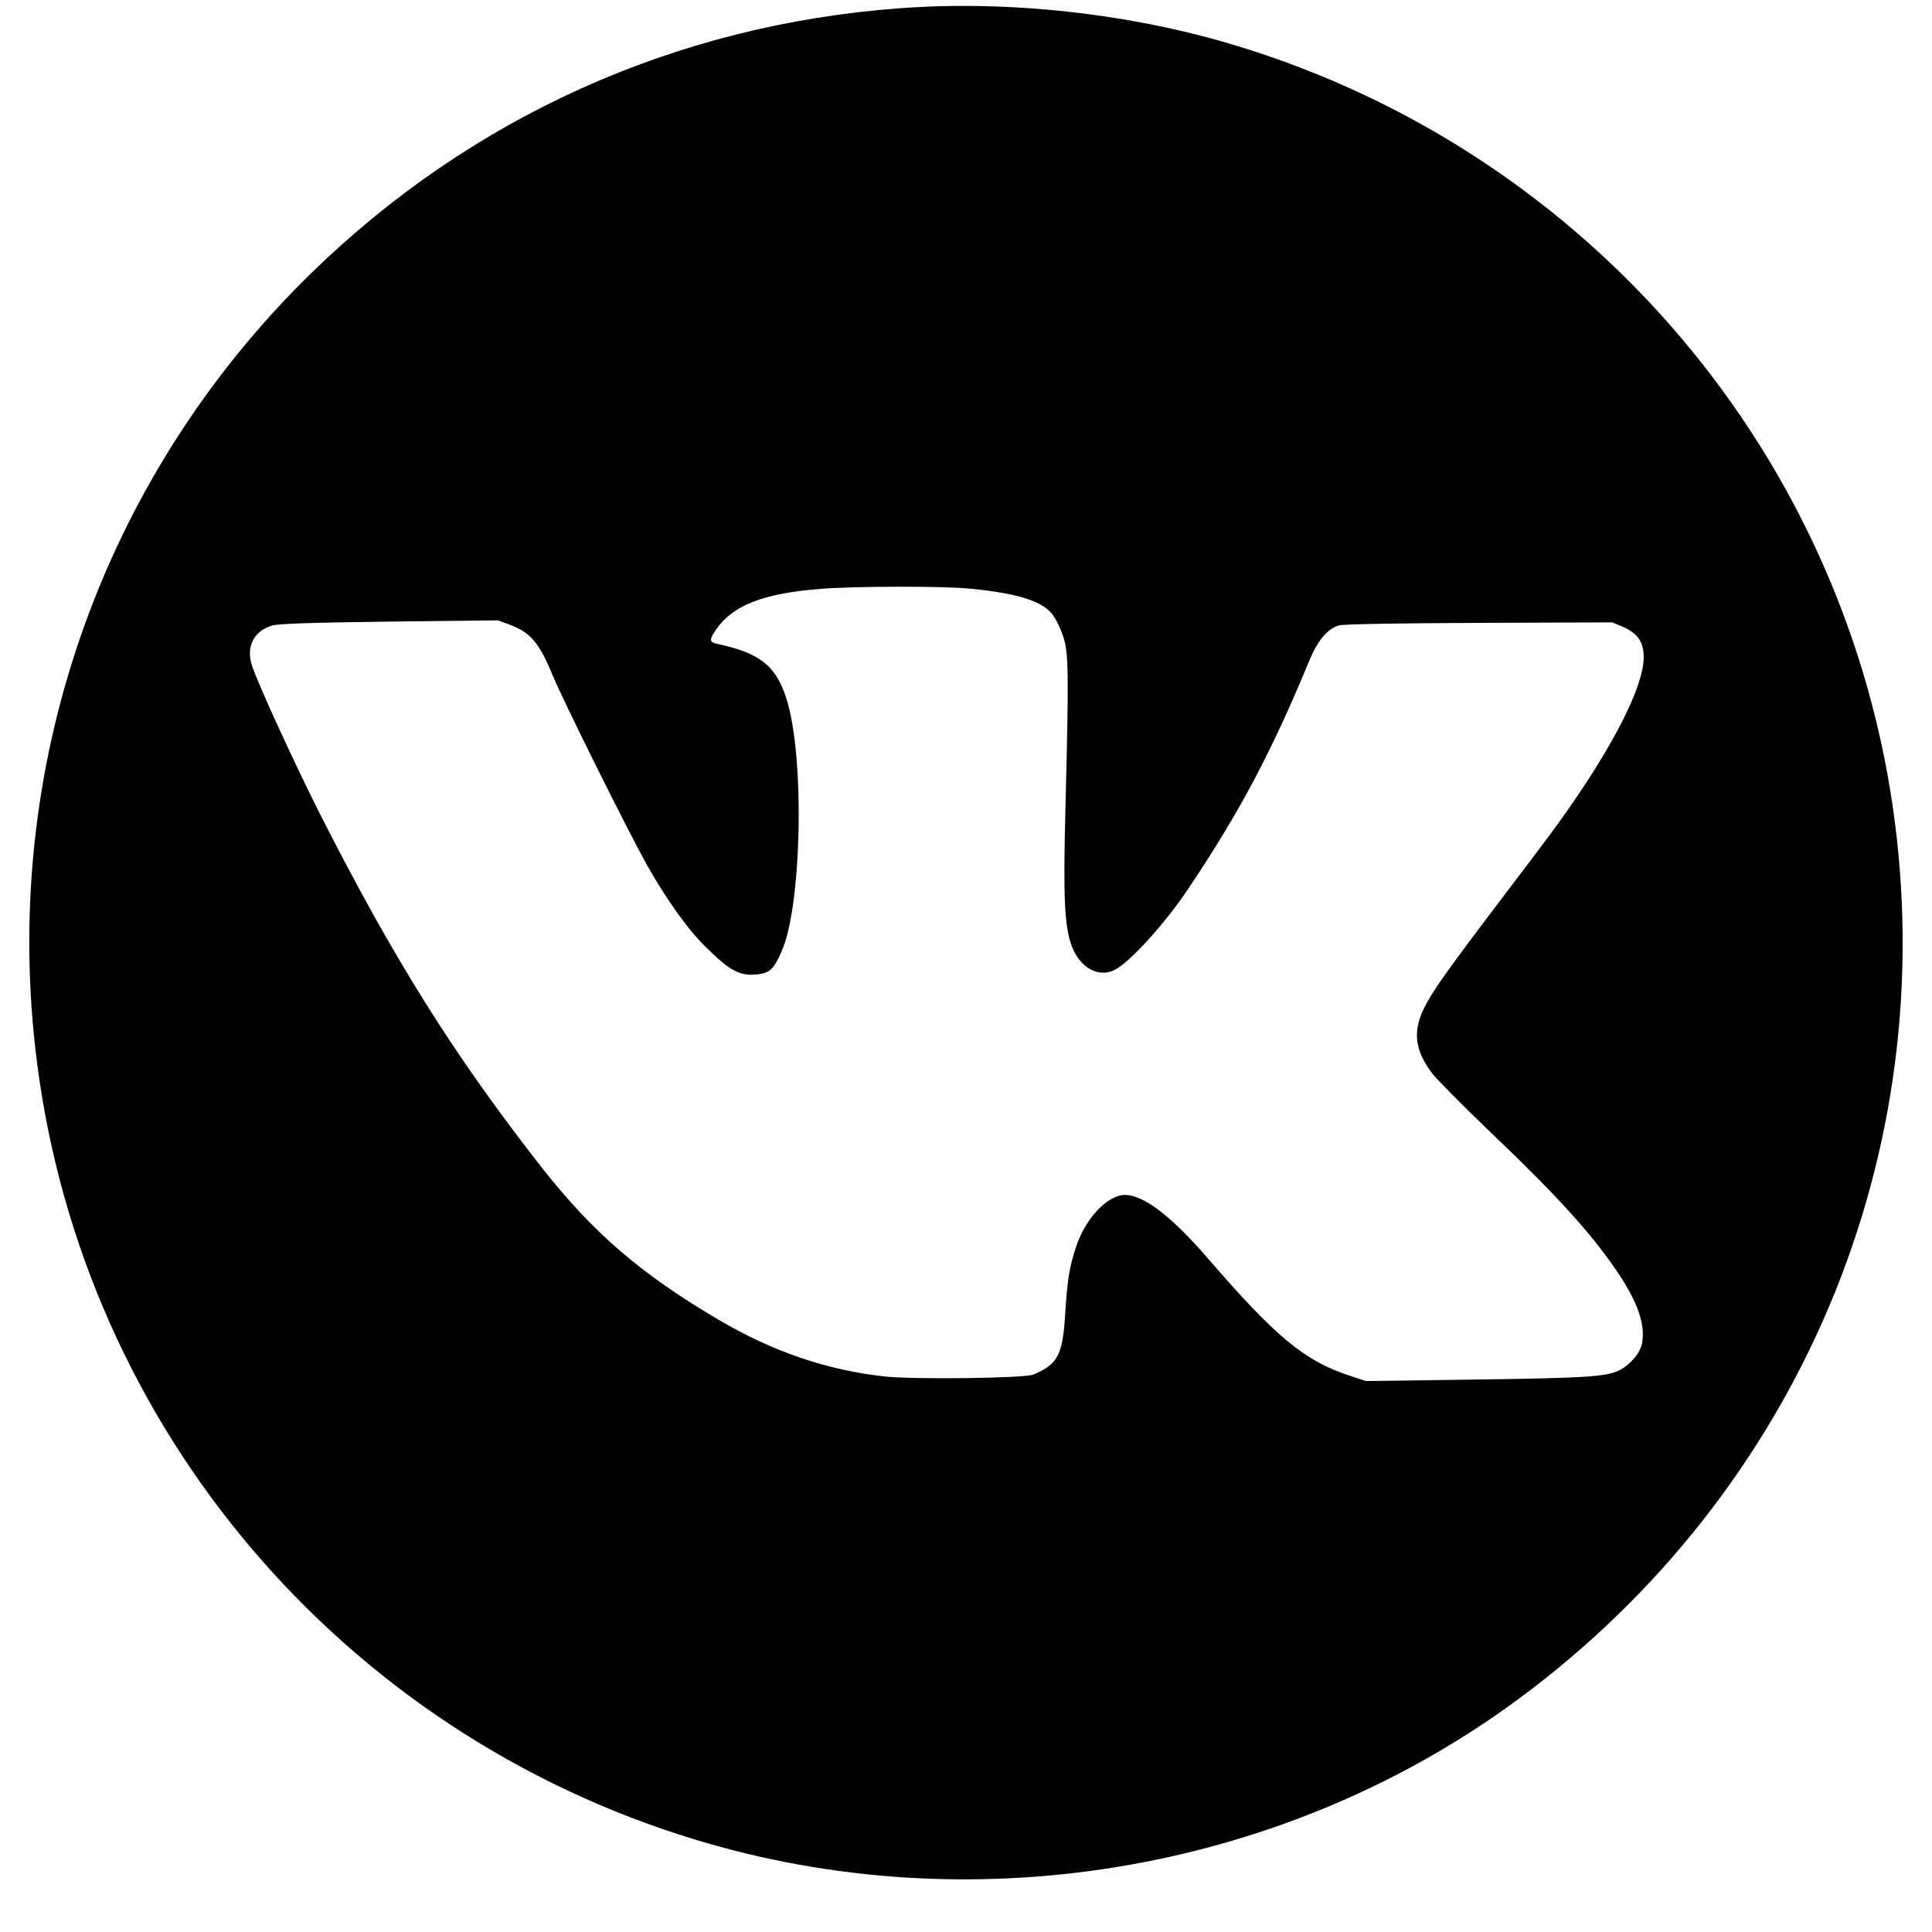
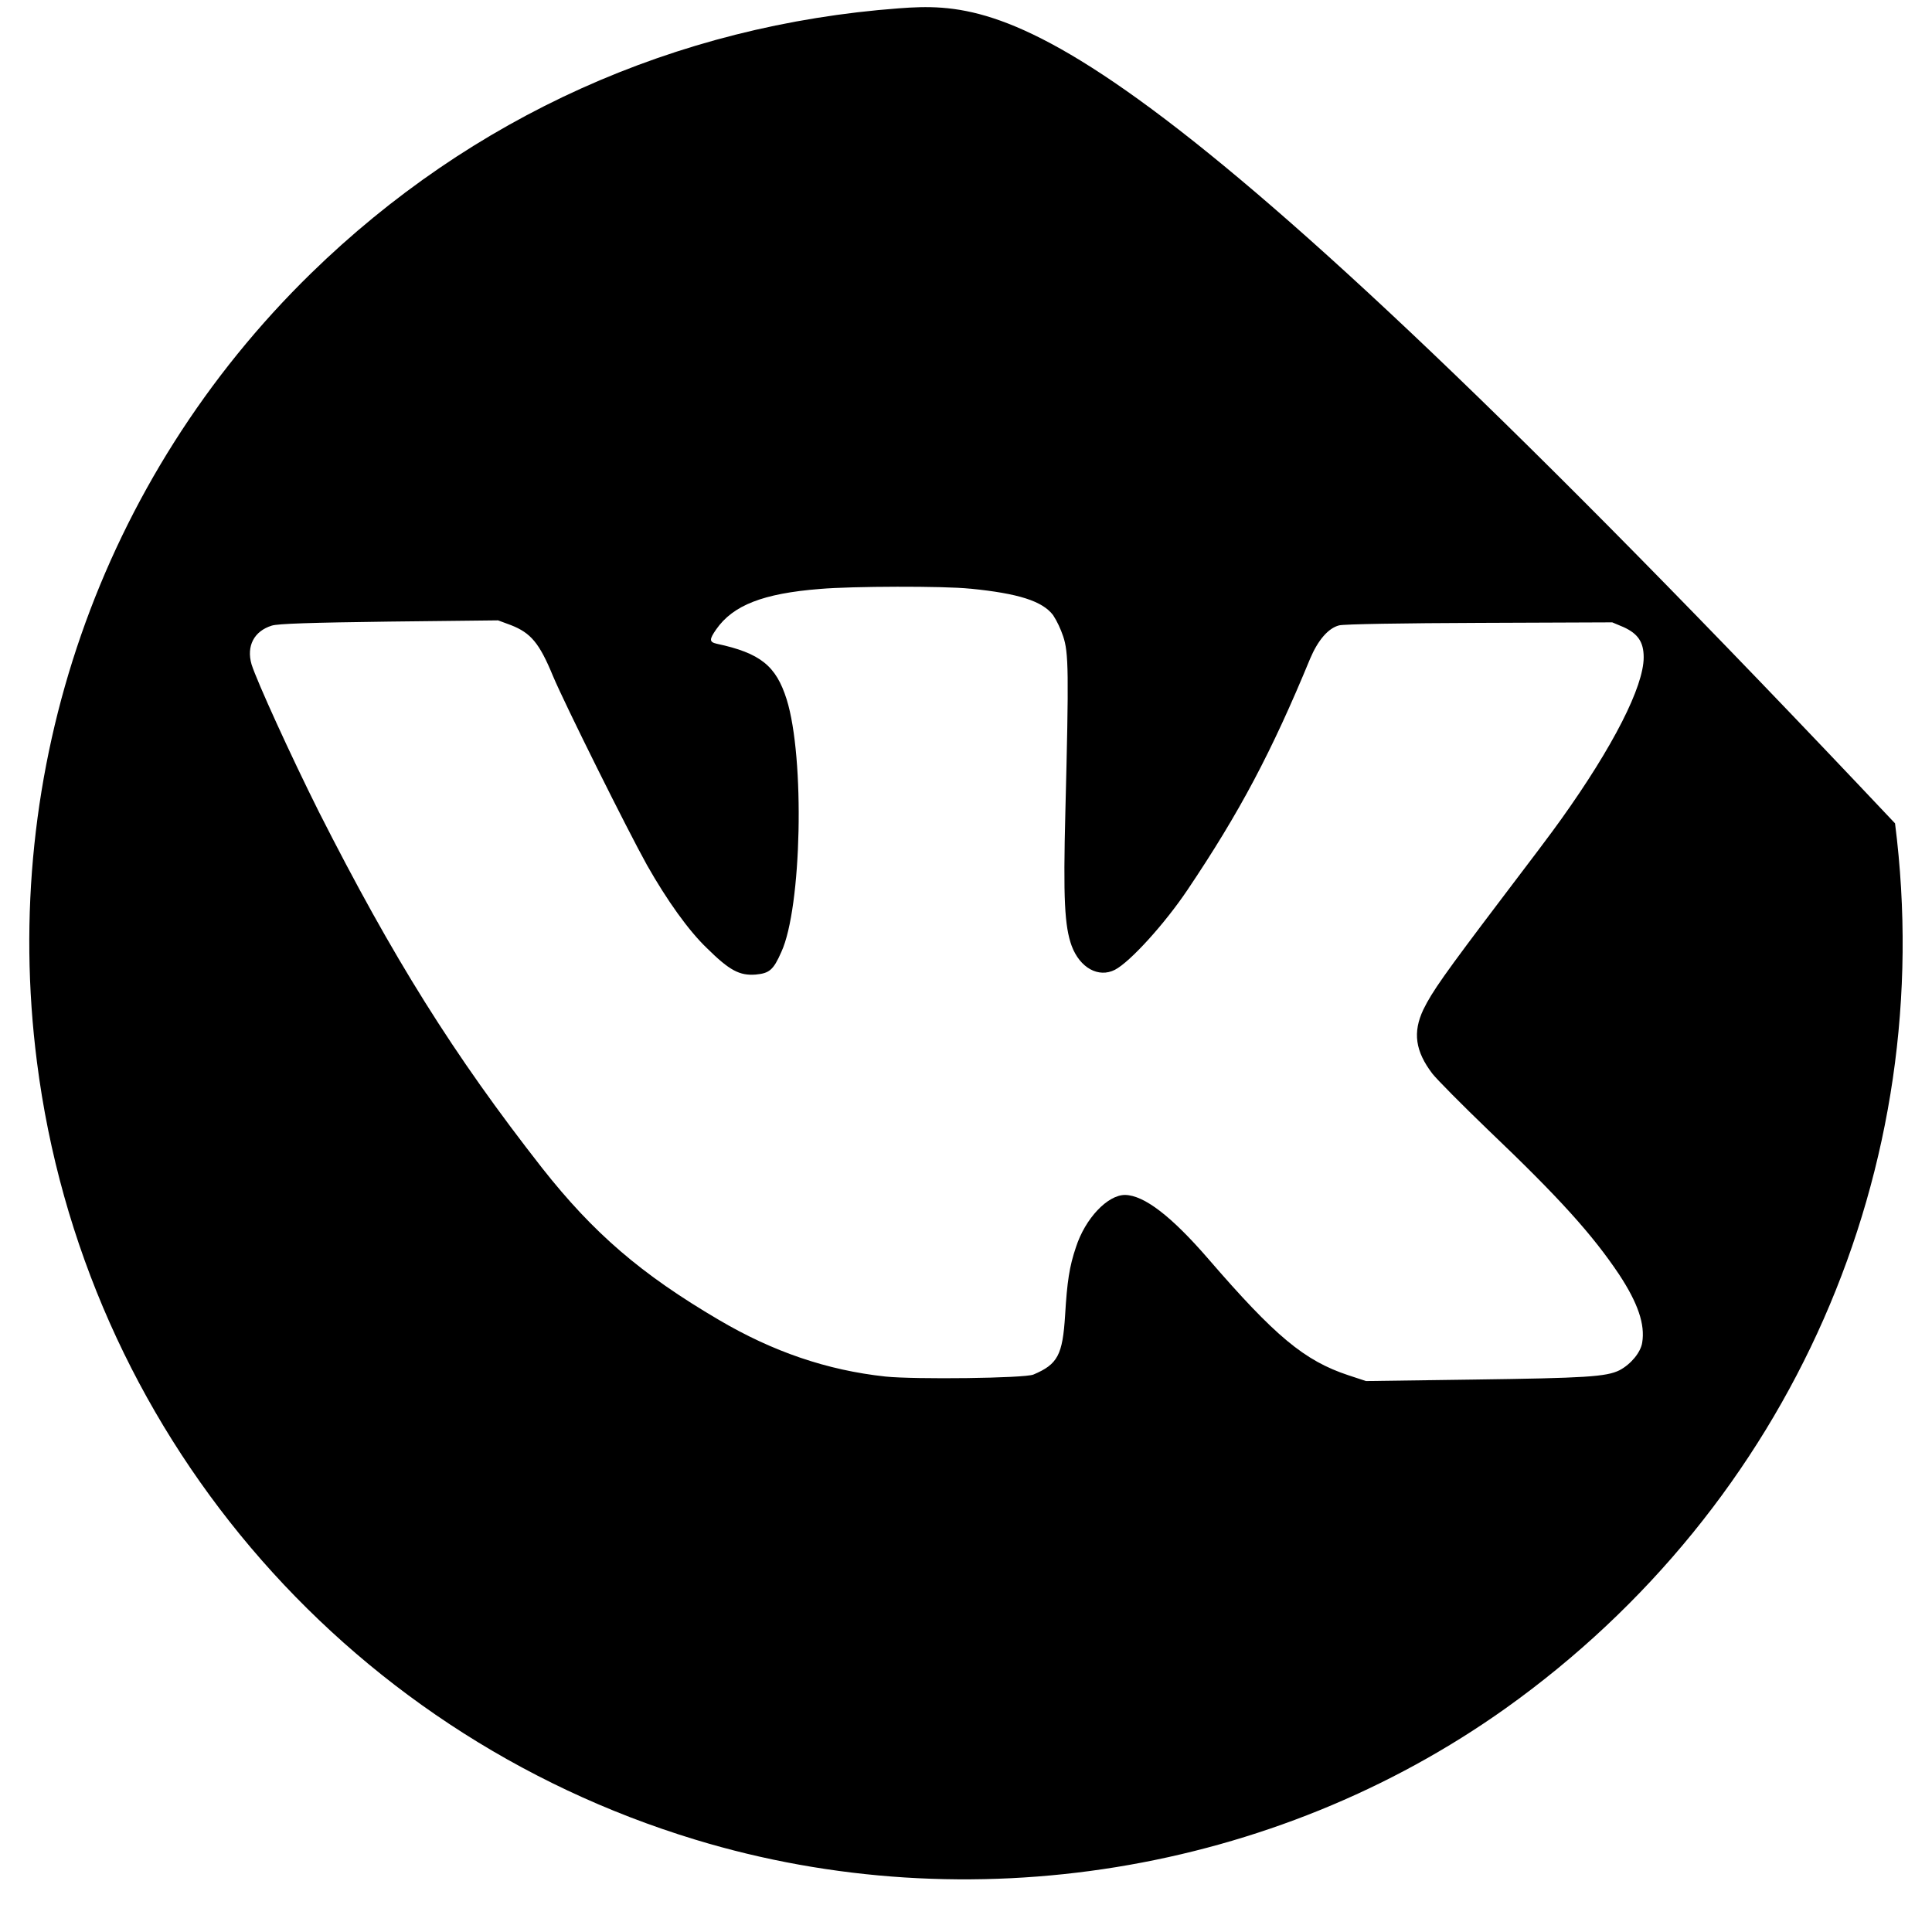
<svg xmlns="http://www.w3.org/2000/svg" width="30px" height="30px" viewBox="0 0 30 30" version="1.1">
  <g id="surface1">
-     <path style=" stroke:none;fill-rule:nonzero;fill:rgb(0%,0%,0%);fill-opacity:1;" d="M 13.961 0.129 C 10.488 0.387 7.32 1.816 4.832 4.242 C 1.562 7.434 -0.008 11.953 0.574 16.492 C 1.297 22.168 5.297 26.895 10.797 28.566 C 15.047 29.859 19.777 29.09 23.379 26.527 C 27.805 23.371 30.109 18.141 29.426 12.785 C 28.703 7.109 24.699 2.383 19.203 0.711 C 17.566 0.211 15.66 0 13.961 0.129 Z M 15.07 9.141 C 15.812 9.215 16.184 9.332 16.352 9.551 C 16.418 9.652 16.469 9.766 16.508 9.879 C 16.594 10.133 16.598 10.426 16.543 12.605 C 16.508 13.965 16.531 14.383 16.641 14.688 C 16.77 15.031 17.059 15.188 17.312 15.059 C 17.547 14.938 18.086 14.344 18.438 13.82 C 19.25 12.613 19.746 11.676 20.344 10.227 C 20.465 9.941 20.625 9.754 20.793 9.711 C 20.859 9.691 21.809 9.676 22.977 9.672 L 25.035 9.664 L 25.211 9.738 C 25.434 9.84 25.523 9.969 25.523 10.207 C 25.523 10.66 25.051 11.59 24.238 12.727 C 24.129 12.883 23.711 13.438 23.309 13.965 C 22.43 15.125 22.238 15.398 22.102 15.676 C 21.934 16.031 21.977 16.324 22.242 16.672 C 22.316 16.766 22.707 17.16 23.105 17.543 C 24.223 18.609 24.727 19.172 25.141 19.789 C 25.434 20.234 25.547 20.566 25.5 20.848 C 25.477 21 25.324 21.184 25.148 21.277 C 24.941 21.379 24.625 21.398 22.871 21.422 L 21.211 21.445 L 20.938 21.355 C 20.254 21.129 19.801 20.75 18.762 19.547 C 18.191 18.887 17.766 18.559 17.469 18.555 C 17.199 18.555 16.852 18.918 16.707 19.367 C 16.605 19.668 16.57 19.902 16.539 20.422 C 16.5 21.039 16.426 21.184 16.047 21.344 C 15.91 21.402 14.203 21.422 13.75 21.375 C 12.84 21.277 12 20.988 11.164 20.496 C 9.953 19.785 9.215 19.148 8.418 18.137 C 7.039 16.375 6.102 14.875 4.953 12.609 C 4.512 11.727 3.992 10.586 3.906 10.316 C 3.824 10.031 3.945 9.801 4.219 9.715 C 4.312 9.684 4.836 9.668 6.043 9.652 L 7.734 9.633 L 7.934 9.707 C 8.242 9.828 8.375 9.984 8.586 10.496 C 8.766 10.926 9.742 12.887 10.047 13.434 C 10.359 13.984 10.691 14.449 10.977 14.723 C 11.328 15.07 11.484 15.152 11.734 15.133 C 11.945 15.113 12.008 15.066 12.133 14.781 C 12.449 14.094 12.5 11.77 12.215 10.859 C 12.051 10.34 11.809 10.141 11.129 9.996 C 11.012 9.969 11.012 9.93 11.121 9.773 C 11.383 9.398 11.848 9.215 12.734 9.145 C 13.223 9.102 14.664 9.098 15.062 9.141 Z M 15.07 9.141 " />
+     <path style=" stroke:none;fill-rule:nonzero;fill:rgb(0%,0%,0%);fill-opacity:1;" d="M 13.961 0.129 C 10.488 0.387 7.32 1.816 4.832 4.242 C 1.562 7.434 -0.008 11.953 0.574 16.492 C 1.297 22.168 5.297 26.895 10.797 28.566 C 15.047 29.859 19.777 29.09 23.379 26.527 C 27.805 23.371 30.109 18.141 29.426 12.785 C 17.566 0.211 15.66 0 13.961 0.129 Z M 15.07 9.141 C 15.812 9.215 16.184 9.332 16.352 9.551 C 16.418 9.652 16.469 9.766 16.508 9.879 C 16.594 10.133 16.598 10.426 16.543 12.605 C 16.508 13.965 16.531 14.383 16.641 14.688 C 16.77 15.031 17.059 15.188 17.312 15.059 C 17.547 14.938 18.086 14.344 18.438 13.82 C 19.25 12.613 19.746 11.676 20.344 10.227 C 20.465 9.941 20.625 9.754 20.793 9.711 C 20.859 9.691 21.809 9.676 22.977 9.672 L 25.035 9.664 L 25.211 9.738 C 25.434 9.84 25.523 9.969 25.523 10.207 C 25.523 10.66 25.051 11.59 24.238 12.727 C 24.129 12.883 23.711 13.438 23.309 13.965 C 22.43 15.125 22.238 15.398 22.102 15.676 C 21.934 16.031 21.977 16.324 22.242 16.672 C 22.316 16.766 22.707 17.16 23.105 17.543 C 24.223 18.609 24.727 19.172 25.141 19.789 C 25.434 20.234 25.547 20.566 25.5 20.848 C 25.477 21 25.324 21.184 25.148 21.277 C 24.941 21.379 24.625 21.398 22.871 21.422 L 21.211 21.445 L 20.938 21.355 C 20.254 21.129 19.801 20.75 18.762 19.547 C 18.191 18.887 17.766 18.559 17.469 18.555 C 17.199 18.555 16.852 18.918 16.707 19.367 C 16.605 19.668 16.57 19.902 16.539 20.422 C 16.5 21.039 16.426 21.184 16.047 21.344 C 15.91 21.402 14.203 21.422 13.75 21.375 C 12.84 21.277 12 20.988 11.164 20.496 C 9.953 19.785 9.215 19.148 8.418 18.137 C 7.039 16.375 6.102 14.875 4.953 12.609 C 4.512 11.727 3.992 10.586 3.906 10.316 C 3.824 10.031 3.945 9.801 4.219 9.715 C 4.312 9.684 4.836 9.668 6.043 9.652 L 7.734 9.633 L 7.934 9.707 C 8.242 9.828 8.375 9.984 8.586 10.496 C 8.766 10.926 9.742 12.887 10.047 13.434 C 10.359 13.984 10.691 14.449 10.977 14.723 C 11.328 15.07 11.484 15.152 11.734 15.133 C 11.945 15.113 12.008 15.066 12.133 14.781 C 12.449 14.094 12.5 11.77 12.215 10.859 C 12.051 10.34 11.809 10.141 11.129 9.996 C 11.012 9.969 11.012 9.93 11.121 9.773 C 11.383 9.398 11.848 9.215 12.734 9.145 C 13.223 9.102 14.664 9.098 15.062 9.141 Z M 15.07 9.141 " />
  </g>
</svg>